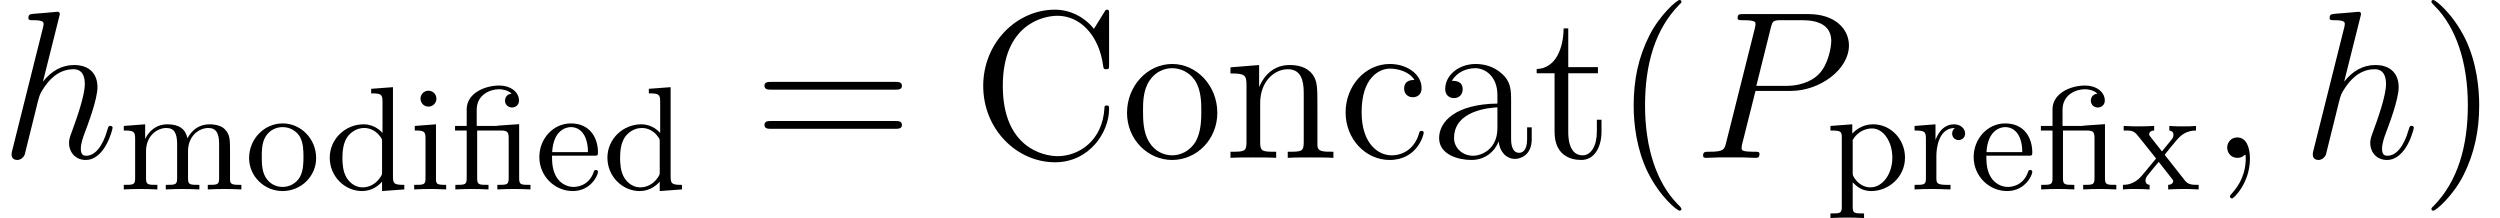
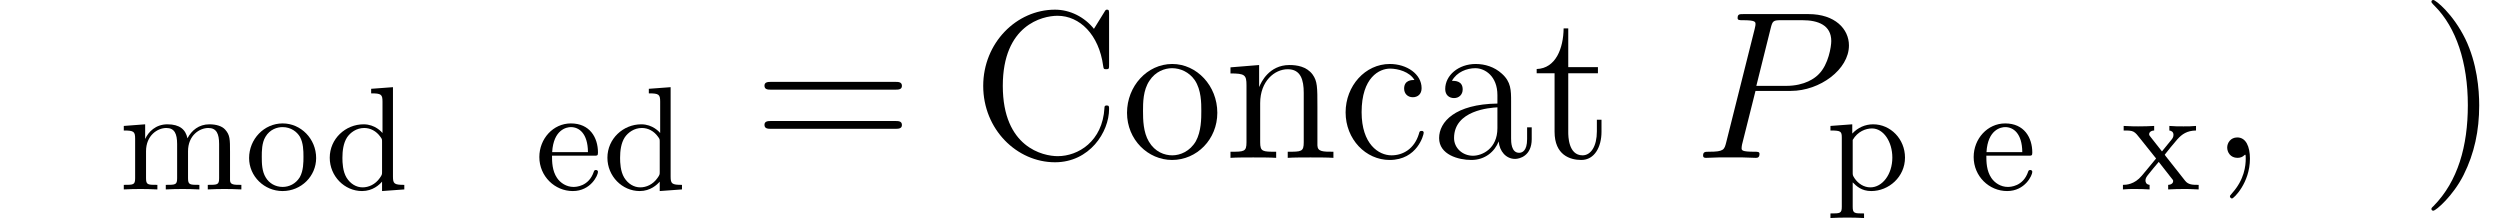
<svg xmlns="http://www.w3.org/2000/svg" xmlns:xlink="http://www.w3.org/1999/xlink" version="1.1" width="153.832pt" height="13.419pt" viewBox="156.21 85.355 153.832 13.419">
  <defs>
-     <path id="g2-40" d="M4.209 3.147C4.209 3.108 4.209 3.082 3.989 2.862C2.694 1.554 1.969-.583 1.969-3.225C1.969-5.737 2.577-7.9 4.08-9.429C4.209-9.545 4.209-9.571 4.209-9.61C4.209-9.688 4.144-9.714 4.093-9.714C3.924-9.714 2.862-8.781 2.228-7.512C1.567-6.204 1.269-4.818 1.269-3.225C1.269-2.072 1.451-.531 2.124 .855C2.888 2.409 3.95 3.251 4.093 3.251C4.144 3.251 4.209 3.225 4.209 3.147Z" />
    <path id="g2-41" d="M3.652-3.225C3.652-4.209 3.523-5.815 2.798-7.318C2.033-8.872 .971-9.714 .829-9.714C.777-9.714 .712-9.688 .712-9.61C.712-9.571 .712-9.545 .933-9.325C2.228-8.017 2.953-5.88 2.953-3.238C2.953-.725 2.344 1.438 .842 2.966C.712 3.082 .712 3.108 .712 3.147C.712 3.225 .777 3.251 .829 3.251C.997 3.251 2.059 2.318 2.694 1.049C3.354-.272 3.652-1.671 3.652-3.225Z" />
    <path id="g2-61" d="M8.742-4.196C8.924-4.196 9.157-4.196 9.157-4.429C9.157-4.675 8.936-4.675 8.742-4.675H1.114C.933-4.675 .699-4.675 .699-4.442C.699-4.196 .92-4.196 1.114-4.196H8.742ZM8.742-1.787C8.924-1.787 9.157-1.787 9.157-2.02C9.157-2.267 8.936-2.267 8.742-2.267H1.114C.933-2.267 .699-2.267 .699-2.033C.699-1.787 .92-1.787 1.114-1.787H8.742Z" />
    <path id="g2-67" d="M8.444-8.82C8.444-9.053 8.444-9.118 8.315-9.118C8.237-9.118 8.224-9.092 8.146-8.962L7.512-7.939C6.929-8.665 6.048-9.118 5.116-9.118C2.746-9.118 .699-7.071 .699-4.429C.699-1.748 2.772 .272 5.116 .272C7.24 .272 8.444-1.58 8.444-3.005C8.444-3.147 8.444-3.225 8.302-3.225C8.172-3.225 8.159-3.16 8.159-3.069C8.043-1.01 6.54-.104 5.284-.104C4.378-.104 1.904-.648 1.904-4.429C1.904-8.172 4.339-8.742 5.271-8.742C6.631-8.742 7.823-7.59 8.082-5.647C8.108-5.491 8.108-5.453 8.263-5.453C8.444-5.453 8.444-5.491 8.444-5.75V-8.82Z" />
    <path id="g2-97" d="M4.999-3.458C4.999-4.157 4.999-4.675 4.429-5.181C3.976-5.595 3.393-5.776 2.823-5.776C1.761-5.776 .945-5.077 .945-4.235C.945-3.86 1.192-3.678 1.489-3.678C1.8-3.678 2.02-3.898 2.02-4.209C2.02-4.74 1.554-4.74 1.36-4.74C1.658-5.284 2.279-5.517 2.798-5.517C3.393-5.517 4.157-5.025 4.157-3.86V-3.341C1.554-3.303 .57-2.215 .57-1.217C.57-.194 1.761 .13 2.551 .13C3.406 .13 3.989-.389 4.235-1.01C4.287-.401 4.688 .065 5.245 .065C5.517 .065 6.268-.117 6.268-1.153V-1.878H5.984V-1.153C5.984-.414 5.673-.311 5.491-.311C4.999-.311 4.999-.997 4.999-1.192V-3.458ZM4.157-1.826C4.157-.557 3.212-.13 2.655-.13C2.02-.13 1.489-.596 1.489-1.217C1.489-2.927 3.691-3.082 4.157-3.108V-1.826Z" />
    <path id="g2-99" d="M4.688-4.792C4.533-4.792 4.054-4.792 4.054-4.261C4.054-3.95 4.274-3.73 4.585-3.73C4.883-3.73 5.129-3.911 5.129-4.287C5.129-5.155 4.222-5.776 3.173-5.776C1.658-5.776 .453-4.429 .453-2.798C.453-1.14 1.697 .13 3.16 .13C4.87 .13 5.258-1.425 5.258-1.541S5.168-1.658 5.129-1.658C5.012-1.658 4.999-1.619 4.96-1.464C4.675-.544 3.976-.155 3.277-.155C2.487-.155 1.438-.842 1.438-2.81C1.438-4.96 2.538-5.491 3.186-5.491C3.678-5.491 4.391-5.297 4.688-4.792Z" />
    <path id="g2-110" d="M5.763-3.147C5.763-4.352 5.763-4.714 5.466-5.129C5.09-5.634 4.481-5.712 4.041-5.712C2.785-5.712 2.292-4.637 2.189-4.378H2.176V-5.712L.414-5.569V-5.194C1.295-5.194 1.399-5.103 1.399-4.468V-.958C1.399-.376 1.256-.376 .414-.376V0C.751-.026 1.451-.026 1.813-.026C2.189-.026 2.888-.026 3.225 0V-.376C2.396-.376 2.241-.376 2.241-.958V-3.367C2.241-4.727 3.134-5.453 3.937-5.453S4.922-4.792 4.922-4.002V-.958C4.922-.376 4.779-.376 3.937-.376V0C4.274-.026 4.973-.026 5.336-.026C5.712-.026 6.411-.026 6.748 0V-.376C6.1-.376 5.776-.376 5.763-.764V-3.147Z" />
    <path id="g2-111" d="M5.945-2.772C5.945-4.442 4.675-5.776 3.173-5.776C1.619-5.776 .389-4.403 .389-2.772C.389-1.114 1.684 .13 3.16 .13C4.688 .13 5.945-1.14 5.945-2.772ZM3.173-.155C2.694-.155 2.111-.363 1.735-.997C1.386-1.58 1.373-2.344 1.373-2.888C1.373-3.38 1.373-4.17 1.774-4.753C2.137-5.31 2.707-5.517 3.16-5.517C3.665-5.517 4.209-5.284 4.559-4.779C4.96-4.183 4.96-3.367 4.96-2.888C4.96-2.435 4.96-1.632 4.624-1.023C4.261-.401 3.665-.155 3.173-.155Z" />
    <path id="g2-116" d="M2.176-5.206H4.002V-5.582H2.176V-7.965H1.891C1.878-6.748 1.412-5.504 .233-5.466V-5.206H1.334V-1.606C1.334-.168 2.292 .13 2.979 .13C3.795 .13 4.222-.673 4.222-1.606V-2.344H3.937V-1.632C3.937-.699 3.562-.155 3.057-.155C2.176-.155 2.176-1.36 2.176-1.58V-5.206Z" />
-     <path id="g1-12" d="M3.019-3.935C2.874-3.926 2.865-3.916 2.856-3.916C2.838-3.907 2.82-3.907 2.693-3.907H1.587V-4.905C1.587-5.848 2.439-6.165 2.956-6.165C3.164-6.165 3.509-6.11 3.735-5.893C3.382-5.857 3.327-5.576 3.327-5.467C3.327-5.195 3.545-5.041 3.753-5.041C3.998-5.041 4.188-5.213 4.188-5.467C4.188-5.984 3.69-6.392 2.965-6.392C2.058-6.392 .97-5.902 .97-4.932V-3.907H.254V-3.626H.97V-.698C.97-.281 .87-.281 .272-.281V0C.698-.018 .87-.027 1.287-.027C1.713-.027 1.868-.018 2.312 0V-.281C1.713-.281 1.614-.281 1.614-.698V-3.626H3.073C3.499-3.626 3.554-3.509 3.554-3.137V-.698C3.554-.281 3.454-.281 2.856-.281V0C3.282-.018 3.454-.027 3.871-.027C4.297-.027 4.451-.018 4.896 0V-.281C4.297-.281 4.198-.281 4.198-.698V-4.016L3.019-3.935Z" />
    <path id="g1-100" d="M3.527-1.088C3.527-.925 3.527-.898 3.391-.707C3.11-.299 2.693-.127 2.33-.127C1.94-.127 1.577-.345 1.342-.725C1.106-1.115 1.088-1.65 1.088-1.94C1.088-2.366 1.142-2.847 1.378-3.209C1.577-3.499 1.949-3.781 2.43-3.781C2.81-3.781 3.173-3.59 3.418-3.246C3.527-3.101 3.527-3.091 3.527-2.919V-1.088ZM3.554-3.472C3.509-3.527 3.101-4.007 2.393-4.007C1.278-4.007 .308-3.119 .308-1.949C.308-.816 1.215 .1 2.294 .1C2.956 .1 3.363-.29 3.527-.48V.1L4.896 0V-.281C4.279-.281 4.198-.345 4.198-.789V-6.292L2.856-6.192V-5.911C3.472-5.911 3.554-5.848 3.554-5.403V-3.472Z" />
    <path id="g1-101" d="M3.626-2.076C3.826-2.076 3.871-2.076 3.871-2.266C3.871-3.2 3.363-4.062 2.203-4.062C1.115-4.062 .263-3.119 .263-1.995C.263-.807 1.215 .1 2.321 .1S3.871-.87 3.871-1.079C3.871-1.142 3.826-1.197 3.744-1.197C3.654-1.197 3.626-1.133 3.617-1.097C3.309-.172 2.502-.154 2.366-.154C1.931-.154 1.559-.399 1.351-.707C1.052-1.151 1.043-1.695 1.043-2.076H3.626ZM1.052-2.294C1.133-3.69 1.949-3.835 2.203-3.835C2.702-3.835 3.246-3.454 3.255-2.294H1.052Z" />
-     <path id="g1-105" d="M1.668-4.007L.363-3.907V-3.626C.943-3.626 1.024-3.572 1.024-3.128V-.698C1.024-.281 .925-.281 .326-.281V0C.734-.018 .925-.027 1.324-.027C1.469-.027 1.849-.027 2.294 0V-.281C1.704-.281 1.668-.326 1.668-.68V-4.007ZM1.695-5.585C1.695-5.857 1.478-6.074 1.206-6.074C.925-6.074 .716-5.848 .716-5.585S.925-5.095 1.206-5.095C1.478-5.095 1.695-5.313 1.695-5.585Z" />
    <path id="g1-109" d="M1.686-2.348C1.686-3.327 2.393-3.781 2.937-3.781C3.436-3.781 3.599-3.427 3.599-2.792V-.698C3.599-.281 3.499-.281 2.901-.281V0C3.327-.018 3.499-.027 3.935-.027S4.488-.018 4.968 0V-.281C4.37-.281 4.27-.281 4.27-.698V-2.348C4.27-3.327 4.977-3.781 5.521-3.781C6.02-3.781 6.183-3.427 6.183-2.792V-.698C6.183-.281 6.083-.281 5.485-.281V0C5.911-.018 6.083-.027 6.518-.027S7.071-.018 7.552 0V-.281C7.09-.281 6.863-.281 6.854-.562V-2.303C6.854-3.091 6.854-3.345 6.555-3.681C6.364-3.898 6.002-4.007 5.585-4.007C4.932-4.007 4.488-3.626 4.234-3.146C4.125-3.681 3.762-4.007 3.001-4.007C2.276-4.007 1.831-3.536 1.641-3.119H1.632V-4.007L.317-3.907V-3.626C.934-3.626 1.015-3.563 1.015-3.119V-.698C1.015-.281 .916-.281 .317-.281V0C.743-.018 .916-.027 1.351-.027S1.904-.018 2.384 0V-.281C1.786-.281 1.686-.281 1.686-.698V-2.348Z" />
    <path id="g1-111" d="M4.388-1.931C4.388-3.119 3.445-4.062 2.33-4.062C1.179-4.062 .263-3.091 .263-1.931C.263-.798 1.206 .1 2.321 .1C3.472 .1 4.388-.816 4.388-1.931ZM2.33-.154C1.877-.154 1.496-.381 1.287-.734C1.052-1.115 1.043-1.596 1.043-2.013C1.043-2.348 1.043-2.865 1.269-3.237C1.541-3.699 1.995-3.835 2.321-3.835C2.838-3.835 3.209-3.545 3.391-3.237C3.599-2.856 3.608-2.393 3.608-2.013C3.608-1.677 3.608-1.151 3.382-.752C3.128-.335 2.711-.154 2.33-.154Z" />
    <path id="g1-112" d="M1.641-3.046C1.949-3.572 2.448-3.753 2.829-3.753C3.536-3.753 4.08-2.937 4.08-1.958C4.08-.925 3.463-.127 2.729-.127C2.321-.127 1.976-.363 1.759-.68C1.641-.861 1.641-.879 1.641-1.052V-3.046ZM1.641-.435C1.877-.199 2.185 .1 2.783 .1C3.862 .1 4.859-.771 4.859-1.958C4.859-3.101 3.971-4.007 2.901-4.007C2.412-4.007 1.958-3.808 1.614-3.436V-4.007L.272-3.907V-3.626C.916-3.626 .97-3.572 .97-3.182V1.061C.97 1.478 .87 1.478 .272 1.478V1.759C.698 1.741 .87 1.732 1.305 1.732S1.859 1.741 2.339 1.759V1.478C1.741 1.478 1.641 1.478 1.641 1.061V-.435Z" />
-     <path id="g1-114" d="M1.614-2.076C1.614-2.448 1.713-3.781 2.747-3.781V-3.771C2.729-3.762 2.584-3.654 2.584-3.436C2.584-3.191 2.774-3.037 2.983-3.037C3.173-3.037 3.382-3.173 3.382-3.445C3.382-3.735 3.11-4.007 2.702-4.007C2.158-4.007 1.777-3.626 1.568-3.064H1.559V-4.007L.272-3.907V-3.626C.888-3.626 .97-3.563 .97-3.119V-.698C.97-.281 .87-.281 .272-.281V0C.752-.018 .87-.027 1.333-.027C1.695-.027 1.913-.018 2.484 0V-.281H2.303C1.641-.281 1.614-.381 1.614-.716V-2.076Z" />
    <path id="g1-120" d="M2.765-2.04C2.702-2.121 2.702-2.131 2.702-2.14C2.702-2.158 3.409-3.019 3.481-3.091C3.762-3.4 4.071-3.617 4.624-3.626V-3.907C4.361-3.88 4.116-3.88 3.853-3.88C3.509-3.88 3.345-3.88 2.983-3.907V-3.626C3.119-3.608 3.237-3.536 3.237-3.354C3.237-3.209 3.155-3.11 3.11-3.055L2.529-2.339L1.822-3.237C1.759-3.318 1.741-3.336 1.741-3.4C1.741-3.509 1.84-3.617 2.049-3.626V-3.907C1.704-3.889 1.469-3.88 1.061-3.88C1.043-3.88 .526-3.88 .172-3.907V-3.626C.798-3.626 .816-3.608 1.233-3.073L2.167-1.904C1.967-1.668 1.487-1.07 1.287-.843C.834-.299 .317-.281 .127-.281V0C.39-.027 .635-.027 .898-.027C1.188-.027 1.478-.018 1.768 0V-.281C1.541-.308 1.514-.462 1.514-.553C1.514-.58 1.514-.707 1.65-.87C1.868-1.151 2.103-1.423 2.33-1.695L3.046-.78C3.218-.58 3.218-.562 3.218-.508C3.218-.408 3.128-.29 2.91-.281V0C3.291-.018 3.509-.027 3.898-.027C3.916-.027 4.433-.027 4.787 0V-.281C4.424-.281 4.152-.281 3.953-.535L2.765-2.04Z" />
    <path id="g0-59" d="M2.526 .052C2.526-.699 2.279-1.256 1.748-1.256C1.334-1.256 1.127-.92 1.127-.635S1.321 0 1.761 0C1.93 0 2.072-.052 2.189-.168C2.215-.194 2.228-.194 2.241-.194C2.267-.194 2.267-.013 2.267 .052C2.267 .479 2.189 1.321 1.438 2.163C1.295 2.318 1.295 2.344 1.295 2.37C1.295 2.435 1.36 2.5 1.425 2.5C1.528 2.5 2.526 1.541 2.526 .052Z" />
    <path id="g0-80" d="M3.834-4.119H6.009C7.797-4.119 9.584-5.44 9.584-6.916C9.584-7.926 8.729-8.846 7.097-8.846H3.095C2.849-8.846 2.733-8.846 2.733-8.6C2.733-8.47 2.849-8.47 3.044-8.47C3.834-8.47 3.834-8.367 3.834-8.224C3.834-8.198 3.834-8.121 3.782-7.926L2.033-.958C1.917-.505 1.891-.376 .984-.376C.738-.376 .609-.376 .609-.142C.609 0 .725 0 .803 0C1.049 0 1.308-.026 1.554-.026H3.069C3.316-.026 3.588 0 3.834 0C3.937 0 4.08 0 4.08-.246C4.08-.376 3.963-.376 3.769-.376C2.992-.376 2.979-.466 2.979-.596C2.979-.661 2.992-.751 3.005-.816L3.834-4.119ZM4.766-7.965C4.883-8.444 4.934-8.47 5.44-8.47H6.722C7.693-8.47 8.496-8.159 8.496-7.188C8.496-6.851 8.328-5.75 7.732-5.155C7.512-4.922 6.89-4.429 5.712-4.429H3.885L4.766-7.965Z" />
-     <path id="g0-104" d="M3.639-8.665C3.652-8.716 3.678-8.794 3.678-8.859C3.678-8.988 3.549-8.988 3.523-8.988C3.51-8.988 2.875-8.936 2.81-8.924C2.59-8.911 2.396-8.885 2.163-8.872C1.839-8.846 1.748-8.833 1.748-8.6C1.748-8.47 1.852-8.47 2.033-8.47C2.668-8.47 2.681-8.354 2.681-8.224C2.681-8.146 2.655-8.043 2.642-8.004L.764-.505C.712-.311 .712-.285 .712-.207C.712 .078 .933 .13 1.062 .13C1.282 .13 1.451-.039 1.515-.181L2.098-2.526C2.163-2.81 2.241-3.082 2.305-3.367C2.448-3.911 2.448-3.924 2.694-4.3S3.523-5.453 4.52-5.453C5.038-5.453 5.219-5.064 5.219-4.546C5.219-3.821 4.714-2.409 4.429-1.632C4.313-1.321 4.248-1.153 4.248-.92C4.248-.337 4.65 .13 5.271 .13C6.476 .13 6.929-1.774 6.929-1.852C6.929-1.917 6.877-1.969 6.8-1.969C6.683-1.969 6.67-1.93 6.605-1.71C6.307-.673 5.828-.13 5.31-.13C5.181-.13 4.973-.142 4.973-.557C4.973-.894 5.129-1.308 5.181-1.451C5.414-2.072 5.997-3.6 5.997-4.352C5.997-5.129 5.543-5.712 4.559-5.712C3.821-5.712 3.173-5.362 2.642-4.688L3.639-8.665Z" />
  </defs>
  <g id="page1">
    <use x="156.21" y="95.068" xlink:href="#g0-104" />
    <use x="163.51" y="97.011" xlink:href="#g1-109" />
    <use x="171.275" y="97.011" xlink:href="#g1-111" />
    <use x="176.192" y="97.011" xlink:href="#g1-100" />
    <use x="181.369" y="97.011" xlink:href="#g1-105" />
    <use x="183.957" y="97.011" xlink:href="#g1-12" />
    <use x="189.134" y="97.011" xlink:href="#g1-101" />
    <use x="193.278" y="97.011" xlink:href="#g1-100" />
    <use x="202.551" y="95.068" xlink:href="#g2-61" />
    <use x="216.011" y="95.068" xlink:href="#g2-67" />
    <use x="225.17" y="95.068" xlink:href="#g2-111" />
    <use x="231.511" y="95.068" xlink:href="#g2-110" />
    <use x="238.556" y="95.068" xlink:href="#g2-99" />
    <use x="244.193" y="95.068" xlink:href="#g2-97" />
    <use x="250.533" y="95.068" xlink:href="#g2-116" />
    <use x="255.465" y="95.068" xlink:href="#g2-40" />
    <use x="260.397" y="95.068" xlink:href="#g0-80" />
    <use x="268.571" y="97.011" xlink:href="#g1-112" />
    <use x="273.747" y="97.011" xlink:href="#g1-114" />
    <use x="277.392" y="97.011" xlink:href="#g1-101" />
    <use x="281.537" y="97.011" xlink:href="#g1-12" />
    <use x="286.713" y="97.011" xlink:href="#g1-120" />
    <use x="292.129" y="95.068" xlink:href="#g0-59" />
    <use x="297.81" y="95.068" xlink:href="#g0-104" />
    <use x="305.11" y="95.068" xlink:href="#g2-41" />
  </g>
</svg>